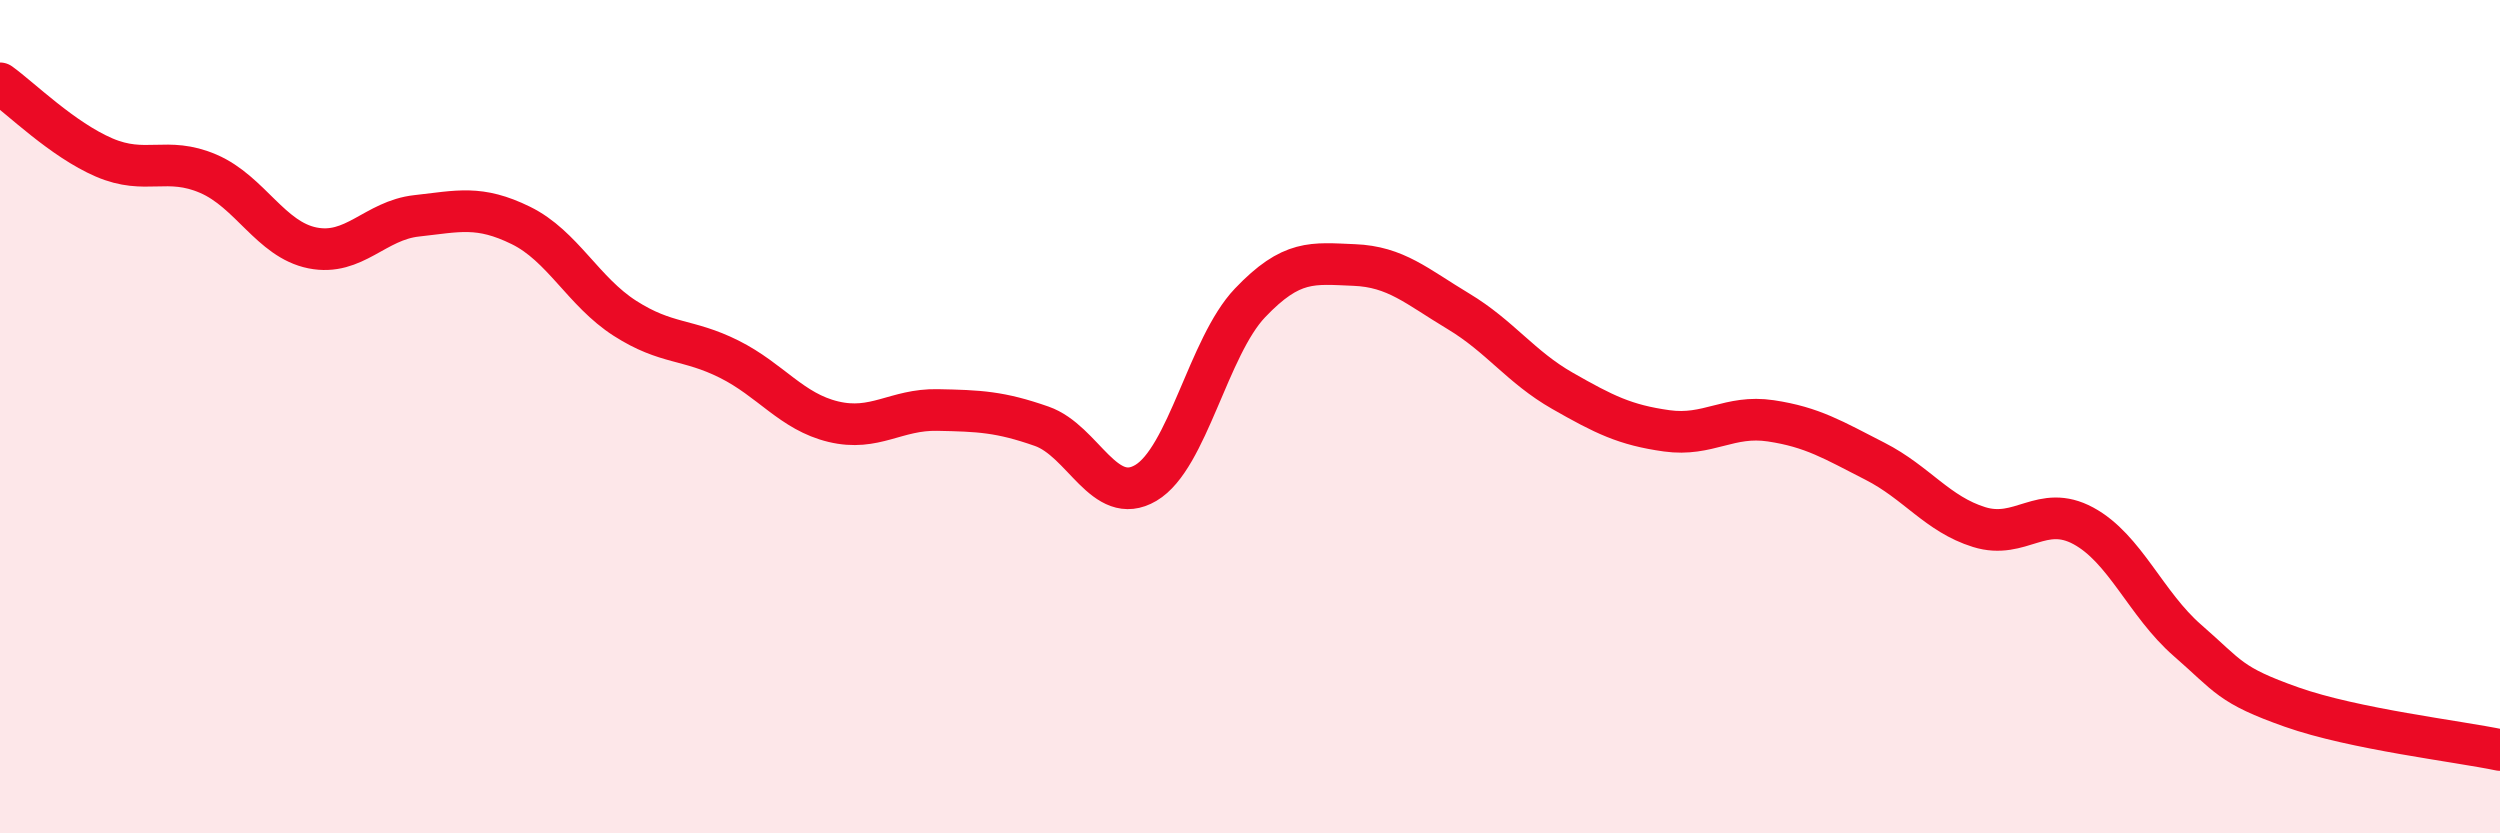
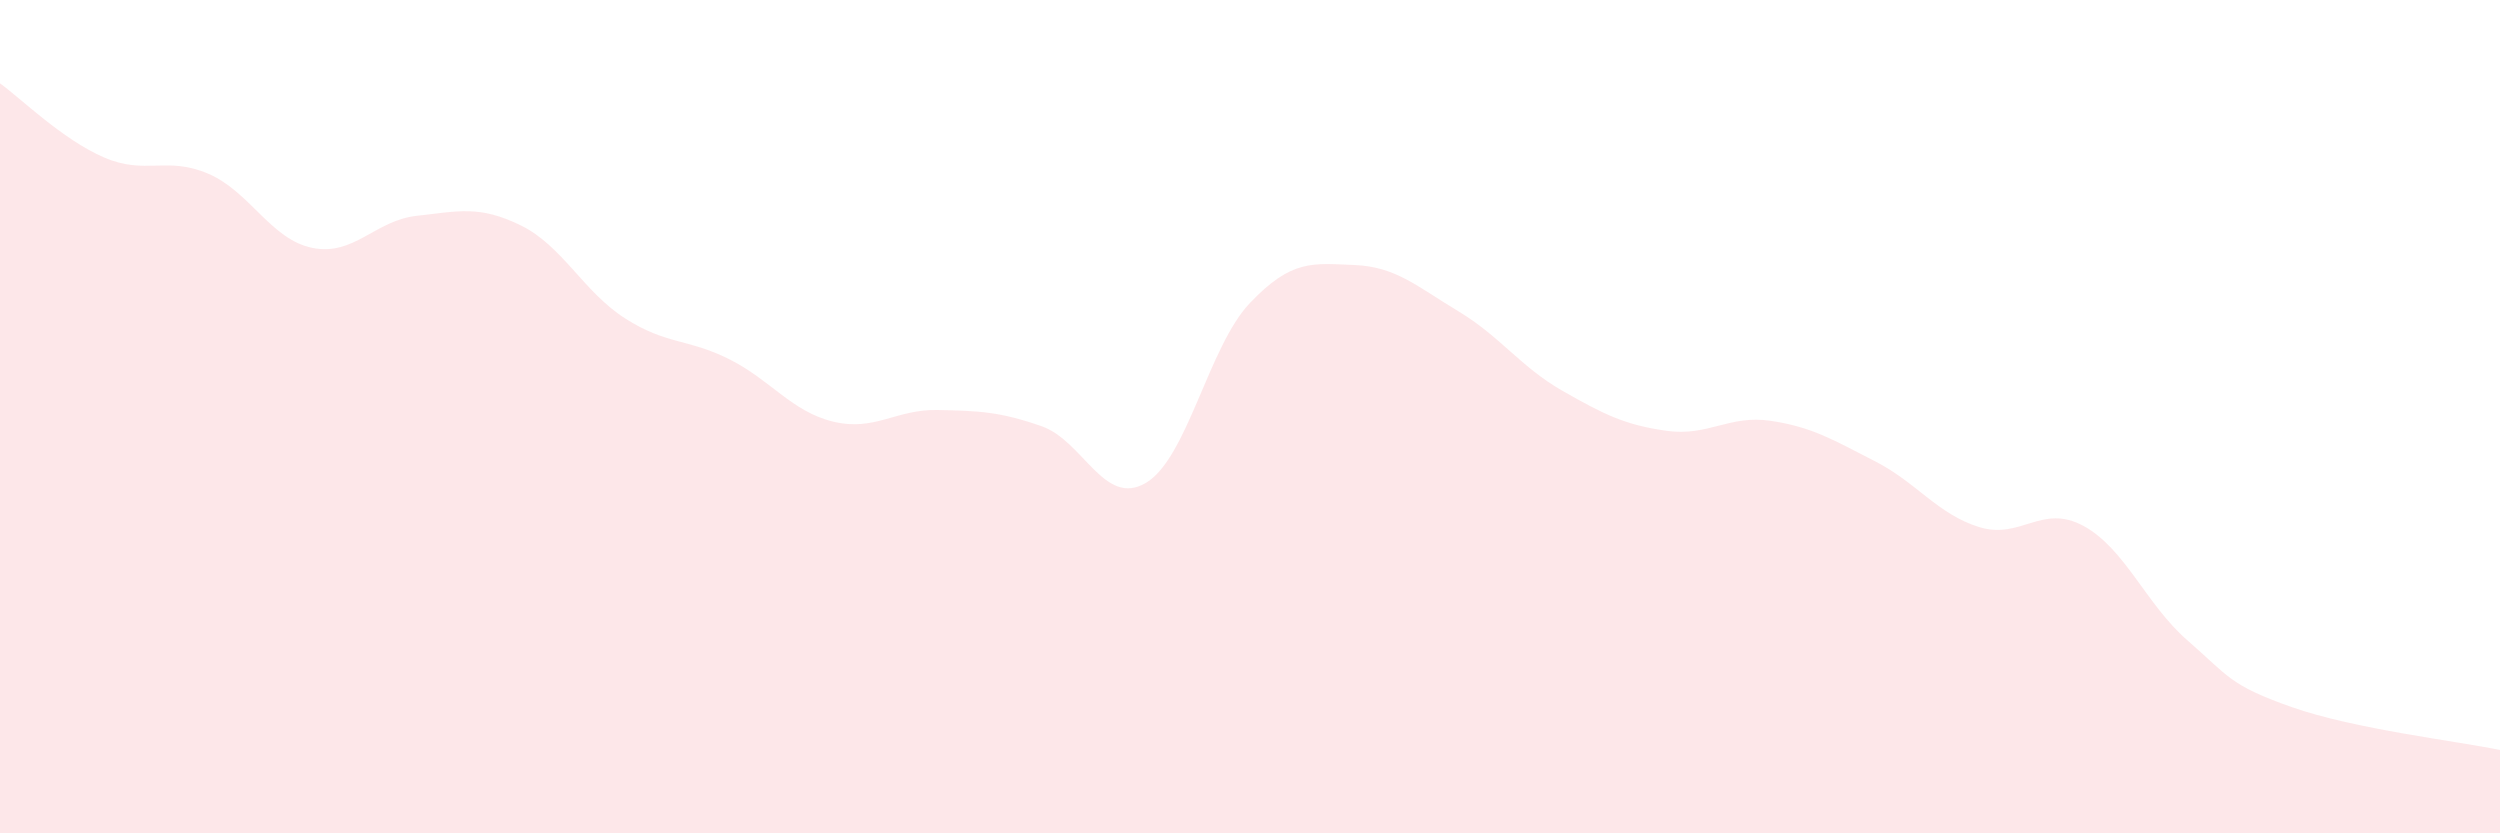
<svg xmlns="http://www.w3.org/2000/svg" width="60" height="20" viewBox="0 0 60 20">
  <path d="M 0,2 C 0.5,2.36 1.5,3.35 2.5,3.78 C 3.5,4.21 4,3.74 5,4.17 C 6,4.6 6.5,5.75 7.5,5.95 C 8.5,6.15 9,5.29 10,5.18 C 11,5.07 11.5,4.92 12.5,5.41 C 13.5,5.9 14,7 15,7.64 C 16,8.28 16.5,8.12 17.5,8.62 C 18.5,9.12 19,9.88 20,10.12 C 21,10.36 21.5,9.82 22.5,9.84 C 23.5,9.86 24,9.88 25,10.23 C 26,10.58 26.5,12.18 27.5,11.59 C 28.5,11 29,8.32 30,7.27 C 31,6.22 31.5,6.32 32.5,6.36 C 33.5,6.4 34,6.87 35,7.47 C 36,8.07 36.5,8.81 37.5,9.38 C 38.5,9.95 39,10.2 40,10.34 C 41,10.48 41.5,9.95 42.5,10.1 C 43.5,10.25 44,10.56 45,11.07 C 46,11.58 46.5,12.34 47.5,12.65 C 48.5,12.96 49,12.08 50,12.62 C 51,13.16 51.5,14.5 52.5,15.37 C 53.5,16.24 53.5,16.44 55,16.97 C 56.5,17.5 59,17.79 60,18L60 20L0 20Z" fill="#EB0A25" opacity="0.1" stroke-linecap="round" stroke-linejoin="round" />
-   <path d="M 0,2 C 0.5,2.36 1.5,3.35 2.5,3.78 C 3.5,4.21 4,3.74 5,4.17 C 6,4.6 6.5,5.75 7.5,5.95 C 8.5,6.15 9,5.29 10,5.18 C 11,5.07 11.5,4.92 12.5,5.41 C 13.5,5.9 14,7 15,7.64 C 16,8.28 16.5,8.12 17.5,8.62 C 18.5,9.12 19,9.88 20,10.12 C 21,10.36 21.5,9.82 22.5,9.84 C 23.5,9.86 24,9.88 25,10.23 C 26,10.58 26.5,12.18 27.5,11.59 C 28.5,11 29,8.32 30,7.27 C 31,6.22 31.5,6.32 32.5,6.36 C 33.5,6.4 34,6.87 35,7.47 C 36,8.07 36.5,8.81 37.5,9.38 C 38.5,9.95 39,10.2 40,10.34 C 41,10.48 41.5,9.95 42.5,10.1 C 43.5,10.25 44,10.56 45,11.07 C 46,11.58 46.5,12.34 47.5,12.65 C 48.5,12.96 49,12.08 50,12.62 C 51,13.16 51.5,14.5 52.5,15.37 C 53.5,16.24 53.5,16.44 55,16.97 C 56.5,17.5 59,17.79 60,18" stroke="#EB0A25" stroke-width="1" fill="none" stroke-linecap="round" stroke-linejoin="round" />
</svg>